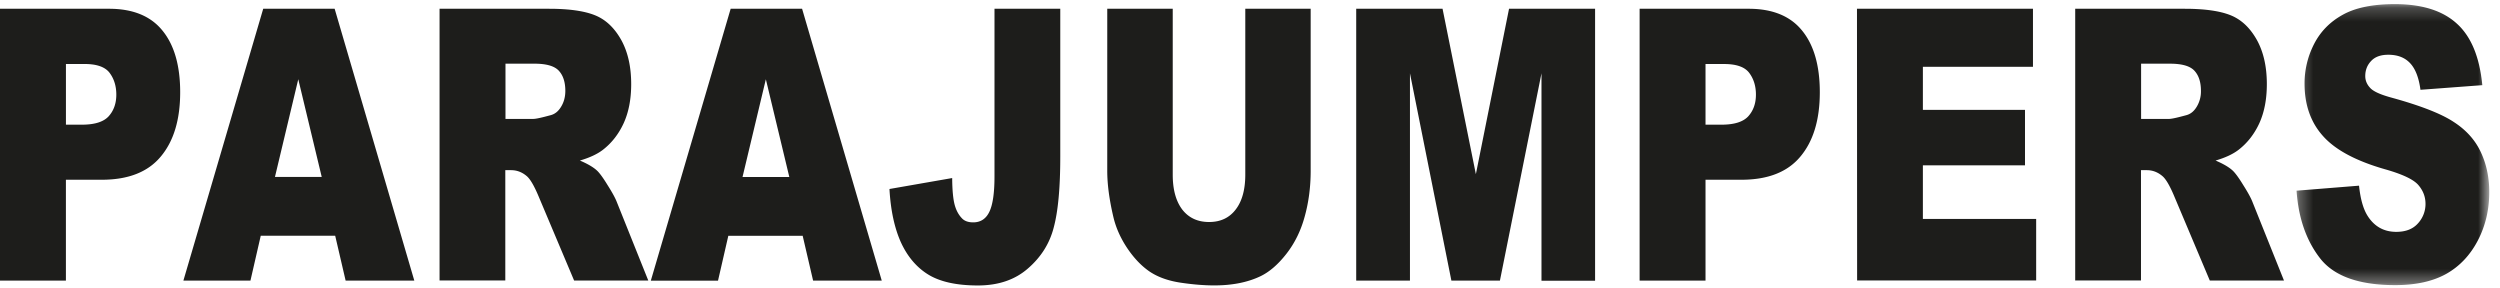
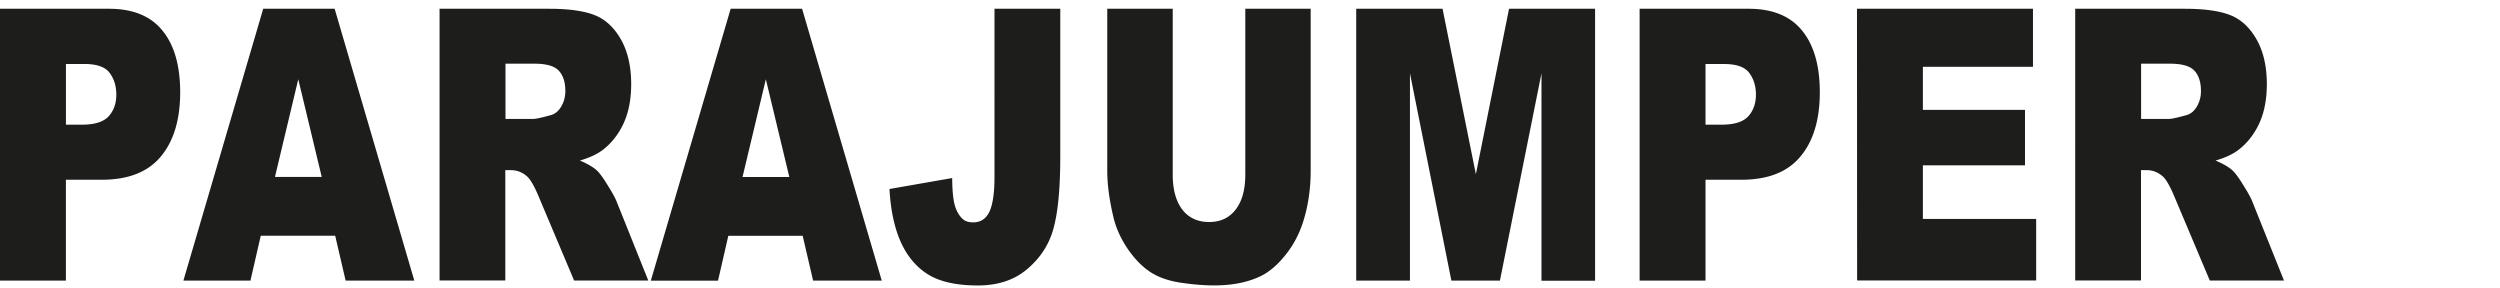
<svg xmlns="http://www.w3.org/2000/svg" xmlns:xlink="http://www.w3.org/1999/xlink" width="182" height="21">
  <defs>
-     <path id="A" d="M.283.225h14.025v20.467H.283z" />
-   </defs>
+     </defs>
  <g fill="none" fill-rule="evenodd">
    <path d="M4.798 9.076h1.17c.92 0 1.568-.203 1.94-.607.373-.414.56-.94.56-1.58 0-.62-.162-1.147-.485-1.58s-.933-.65-1.823-.65H4.8v4.415zM0 .638h7.94c1.73 0 3.023.526 3.88 1.58.864 1.053 1.297 2.552 1.297 4.496 0 1.998-.47 3.56-1.413 4.684-.935 1.125-2.366 1.687-4.292 1.687H4.798v7.344H0V.638zm23.422 12.245l-1.708-7.115-1.698 7.115h3.406zm1.002 4.28h-5.442l-.75 3.267H13.35L19.162.638h5.2l5.8 19.792h-5l-.76-3.267zM36.8 8.657h2.014c.218 0 .64-.1 1.266-.27.316-.08.573-.288.77-.62.204-.333.305-.715.306-1.147 0-.64-.158-1.13-.475-1.472s-.9-.513-1.782-.513h-2.1v4.023zM32 20.43V.638h7.962c1.476 0 2.604.162 3.385.486s1.4.927 1.887 1.8c.478.873.717 1.94.717 3.2 0 1.098-.183 2.048-.55 2.85-.366.792-.868 1.435-1.508 1.93-.408.315-.967.576-1.677.783.57.243.984.486 1.244.73.176.162.43.5.76 1.04.337.53.562.94.675 1.228l2.3 5.737h-5.4l-2.552-6.048c-.324-.783-.612-1.292-.865-1.526-.345-.306-.735-.46-1.17-.46h-.422v8.032H32zm25.462-7.546L55.754 5.77l-1.698 7.115h3.406zm1.002 4.28h-5.442l-.75 3.267H47.38L53.192.638h5.2l5.8 19.792h-4.998l-.76-3.267zM72.4.638h4.788v10.76c0 2.26-.158 3.978-.475 5.157-.3 1.18-.938 2.178-1.888 2.997-.942.82-2.15 1.228-3.628 1.23-1.56 0-2.77-.27-3.628-.8s-1.522-1.327-1.993-2.363c-.464-1.044-.738-2.33-.823-3.86l4.566-.797c.007.873.067 1.522.18 1.944s.302.765.57 1.026c.182.17.442.256.78.256.534 0 .924-.252 1.17-.756.253-.513.38-1.372.38-2.578V.638zm18.25 0h4.767v11.8c0 1.17-.144 2.277-.433 3.32-.28 1.036-.727 1.944-1.34 2.727-.605.774-1.24 1.32-1.9 1.633-.928.44-2.043.66-3.343.66-.752 0-1.575-.068-2.468-.202-.886-.135-1.628-.4-2.225-.796-.598-.405-1.146-.976-1.645-1.715-.492-.738-.83-1.498-1.012-2.28-.295-1.26-.443-2.375-.443-3.348V.638h4.767V12.72c0 1.08.232 1.926.696 2.538.47.603 1.12.904 1.95.904.823 0 1.466-.297 1.93-.9.47-.603.706-1.454.706-2.552V.638zm8.082 0h6.286l2.425 12.042L109.858.638h6.264v19.8h-3.902V5.336l-3.026 15.093h-3.533l-3.016-15.093V20.43h-3.913zm25.43 8.438h1.17c.92 0 1.567-.203 1.94-.607.373-.414.56-.94.56-1.58 0-.62-.162-1.147-.486-1.58s-.932-.648-1.824-.648h-1.36v4.415zM119.365.638h7.94c1.73 0 3.023.526 3.88 1.58.864 1.053 1.297 2.552 1.297 4.496 0 1.998-.47 3.56-1.413 4.684-.935 1.125-2.366 1.687-4.292 1.687h-2.615v7.344h-4.798V.638zm15.823 0H148v4.225h-8.014V8h7.434v4.037h-7.434v3.902h8.247v4.48h-13.035zm20.685 8.02h2.014c.218 0 .64-.1 1.266-.27.316-.08.573-.288.77-.62a2.15 2.15 0 0 0 .306-1.147c0-.64-.158-1.13-.475-1.472s-.9-.513-1.782-.513h-2.1v4.023zm-4.798 11.772V.638h7.962c1.476 0 2.605.162 3.385.486s1.4.927 1.887 1.8c.478.873.717 1.94.717 3.2 0 1.098-.183 2.048-.548 2.85-.366.792-.868 1.435-1.508 1.93-.408.315-.967.576-1.677.783.57.243.984.486 1.245.73.175.162.43.5.76 1.04.337.53.562.94.675 1.228l2.3 5.737h-5.4l-2.552-6.048c-.323-.783-.612-1.292-.865-1.526-.344-.306-.735-.46-1.17-.46h-.422v8.032h-4.798z" fill="#1d1d1b" />
    <g transform="translate(166.91 .075)">
      <mask id="B" fill="#fff">
        <use xlink:href="#A" />
      </mask>
-       <path fill="#1d1d1b" d="M.283 13.807l4.545-.365c.098.945.298 1.665.6 2.16.492.8 1.195 1.202 2.11 1.202.682 0 1.206-.202 1.57-.607a2.08 2.08 0 0 0 .559-1.431c0-.513-.176-.972-.527-1.377S7.973 12.6 6.694 12.24c-2.096-.603-3.59-1.403-4.482-2.403-.9-1-1.35-2.272-1.35-3.82a6.26 6.26 0 0 1 .686-2.875c.464-.91 1.156-1.62 2.078-2.133C4.553.486 5.822.226 7.433.225c1.975 0 3.48.473 4.513 1.418 1.04.936 1.66 2.43 1.856 4.482L9.3 6.462c-.12-.89-.373-1.54-.76-1.944-.38-.405-.907-.607-1.582-.607-.556 0-.974.153-1.255.46-.282.297-.422.662-.422 1.093 0 .315.116.6.348.85.224.26.76.504 1.603.73 2.088.576 3.582 1.16 4.482 1.755.907.585 1.564 1.314 1.972 2.187.415.873.622 1.85.622 2.93 0 1.27-.274 2.44-.823 3.5s-1.315 1.886-2.3 2.443c-.984.55-2.225.823-3.723.823-2.63 0-4.45-.648-5.463-1.944s-1.586-2.943-1.72-4.94" mask="url(#B)" />
    </g>
  </g>
</svg>